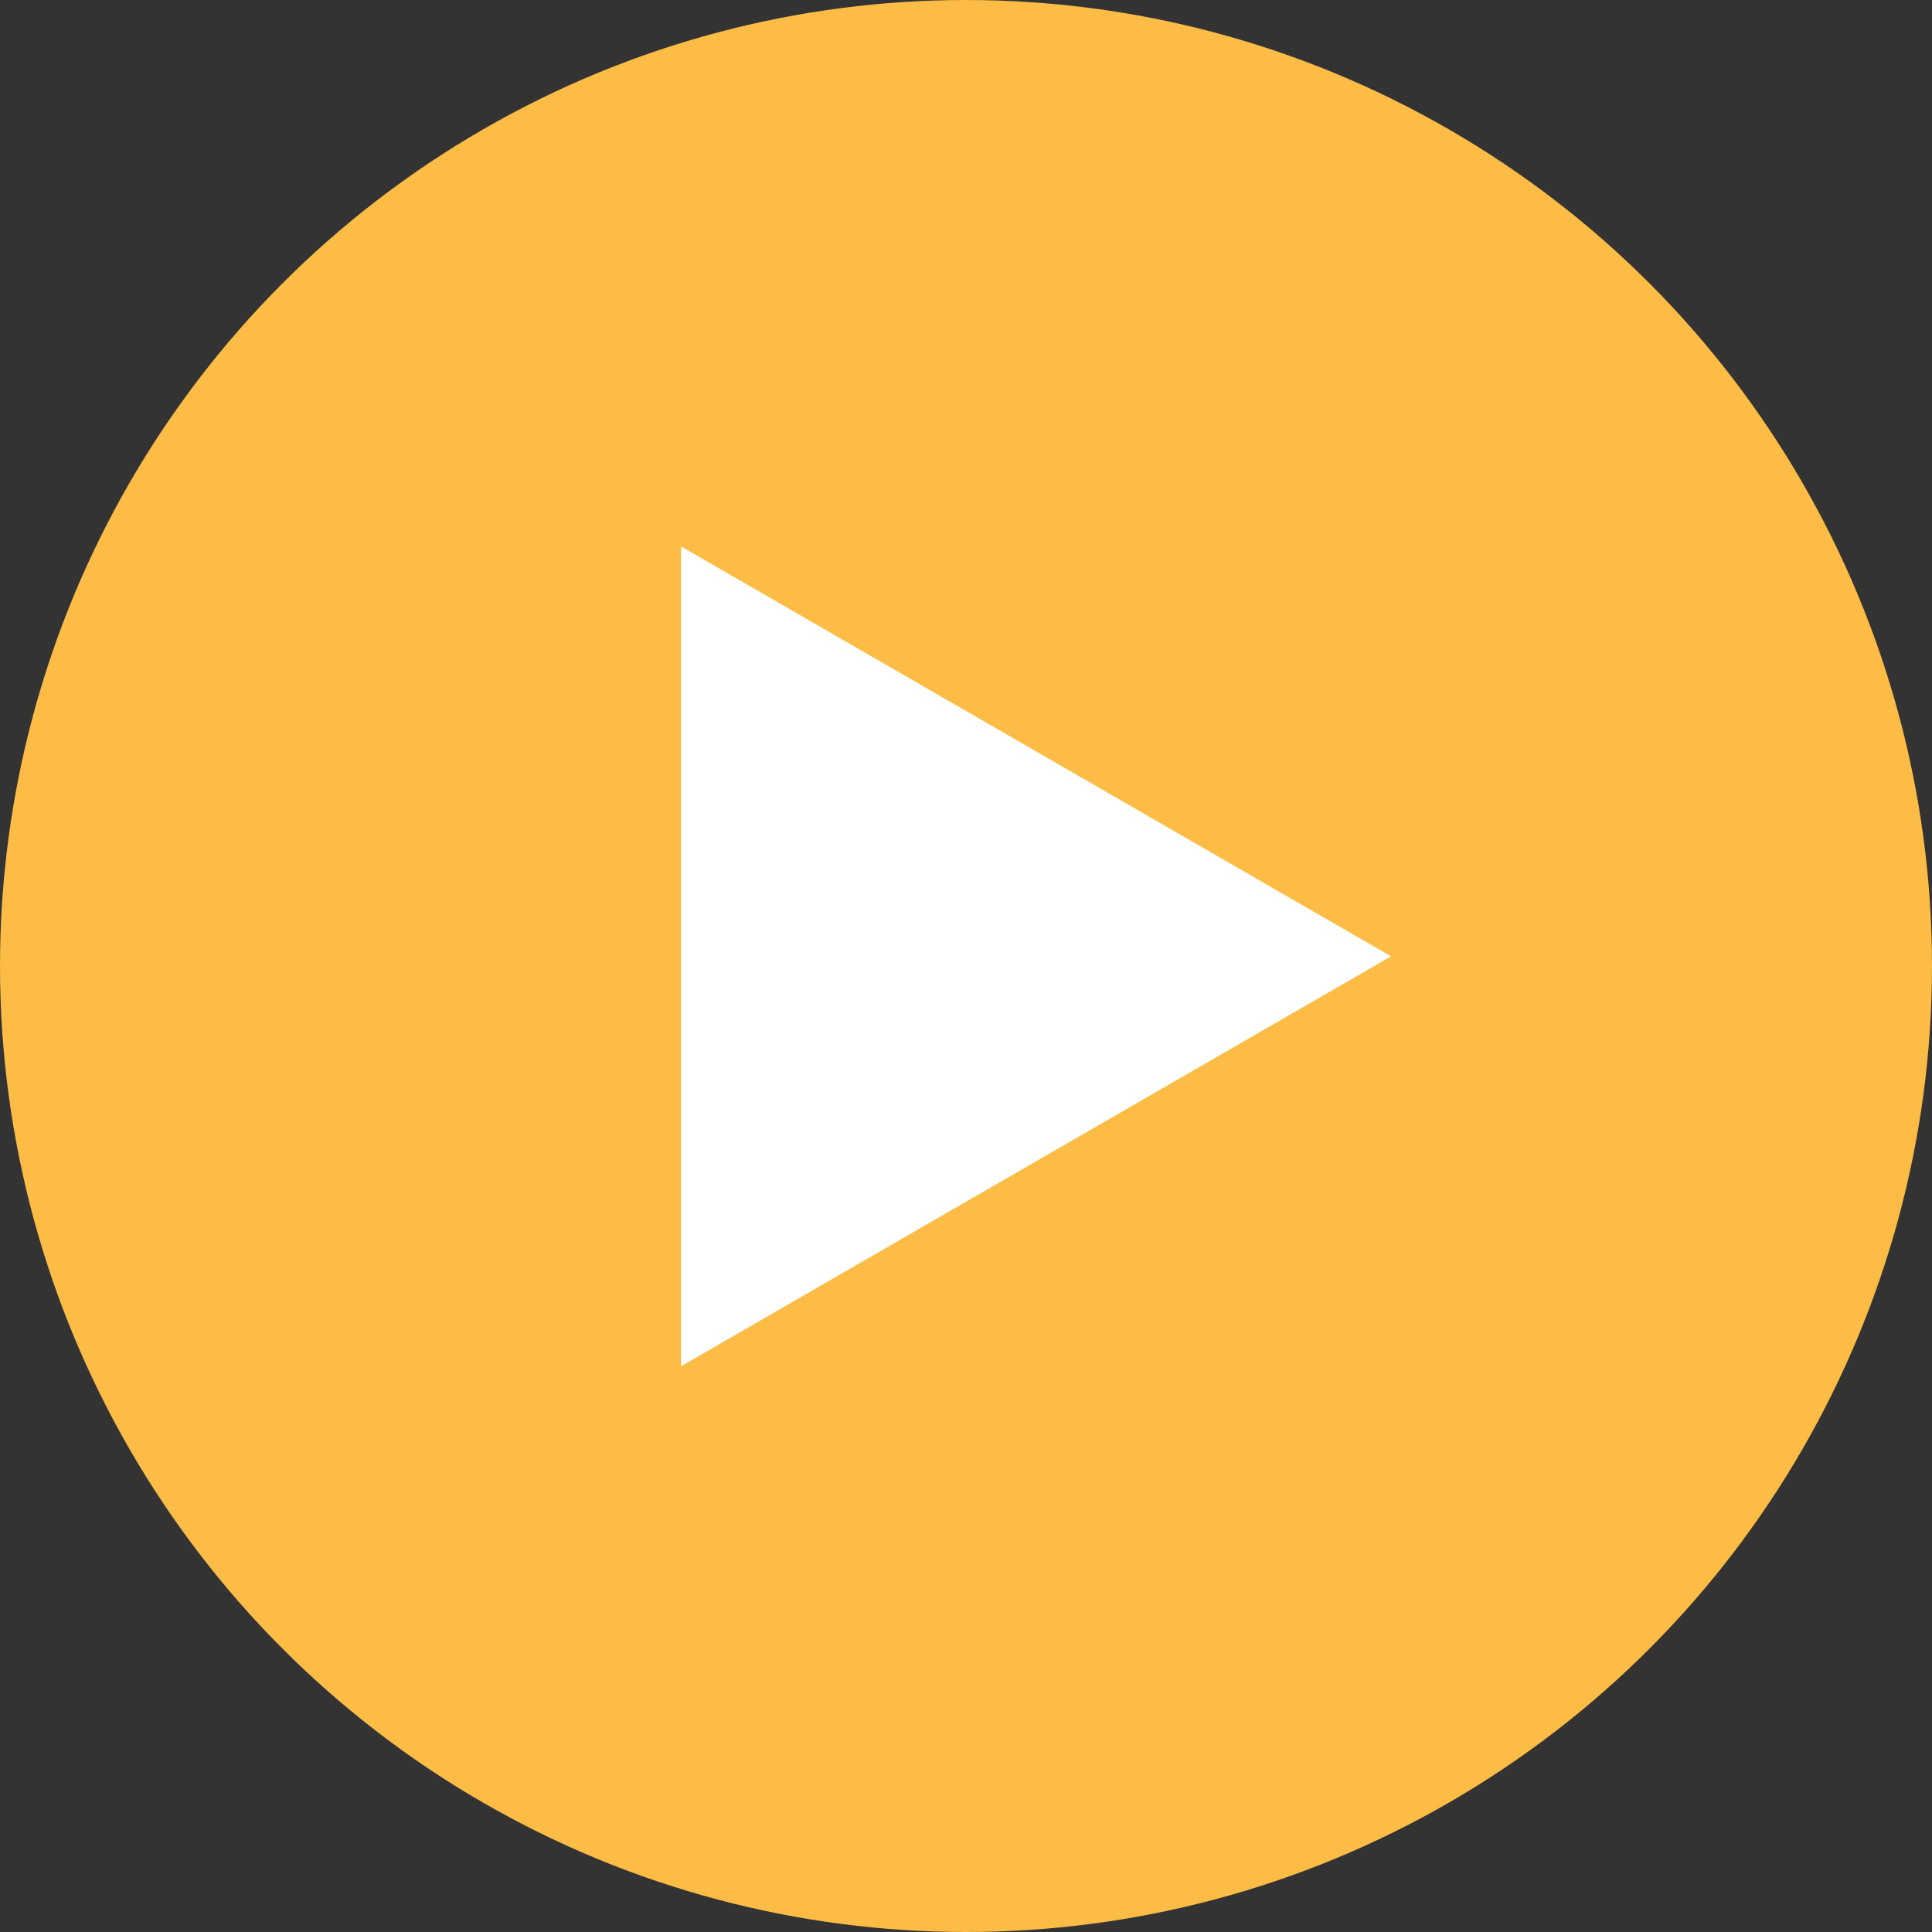
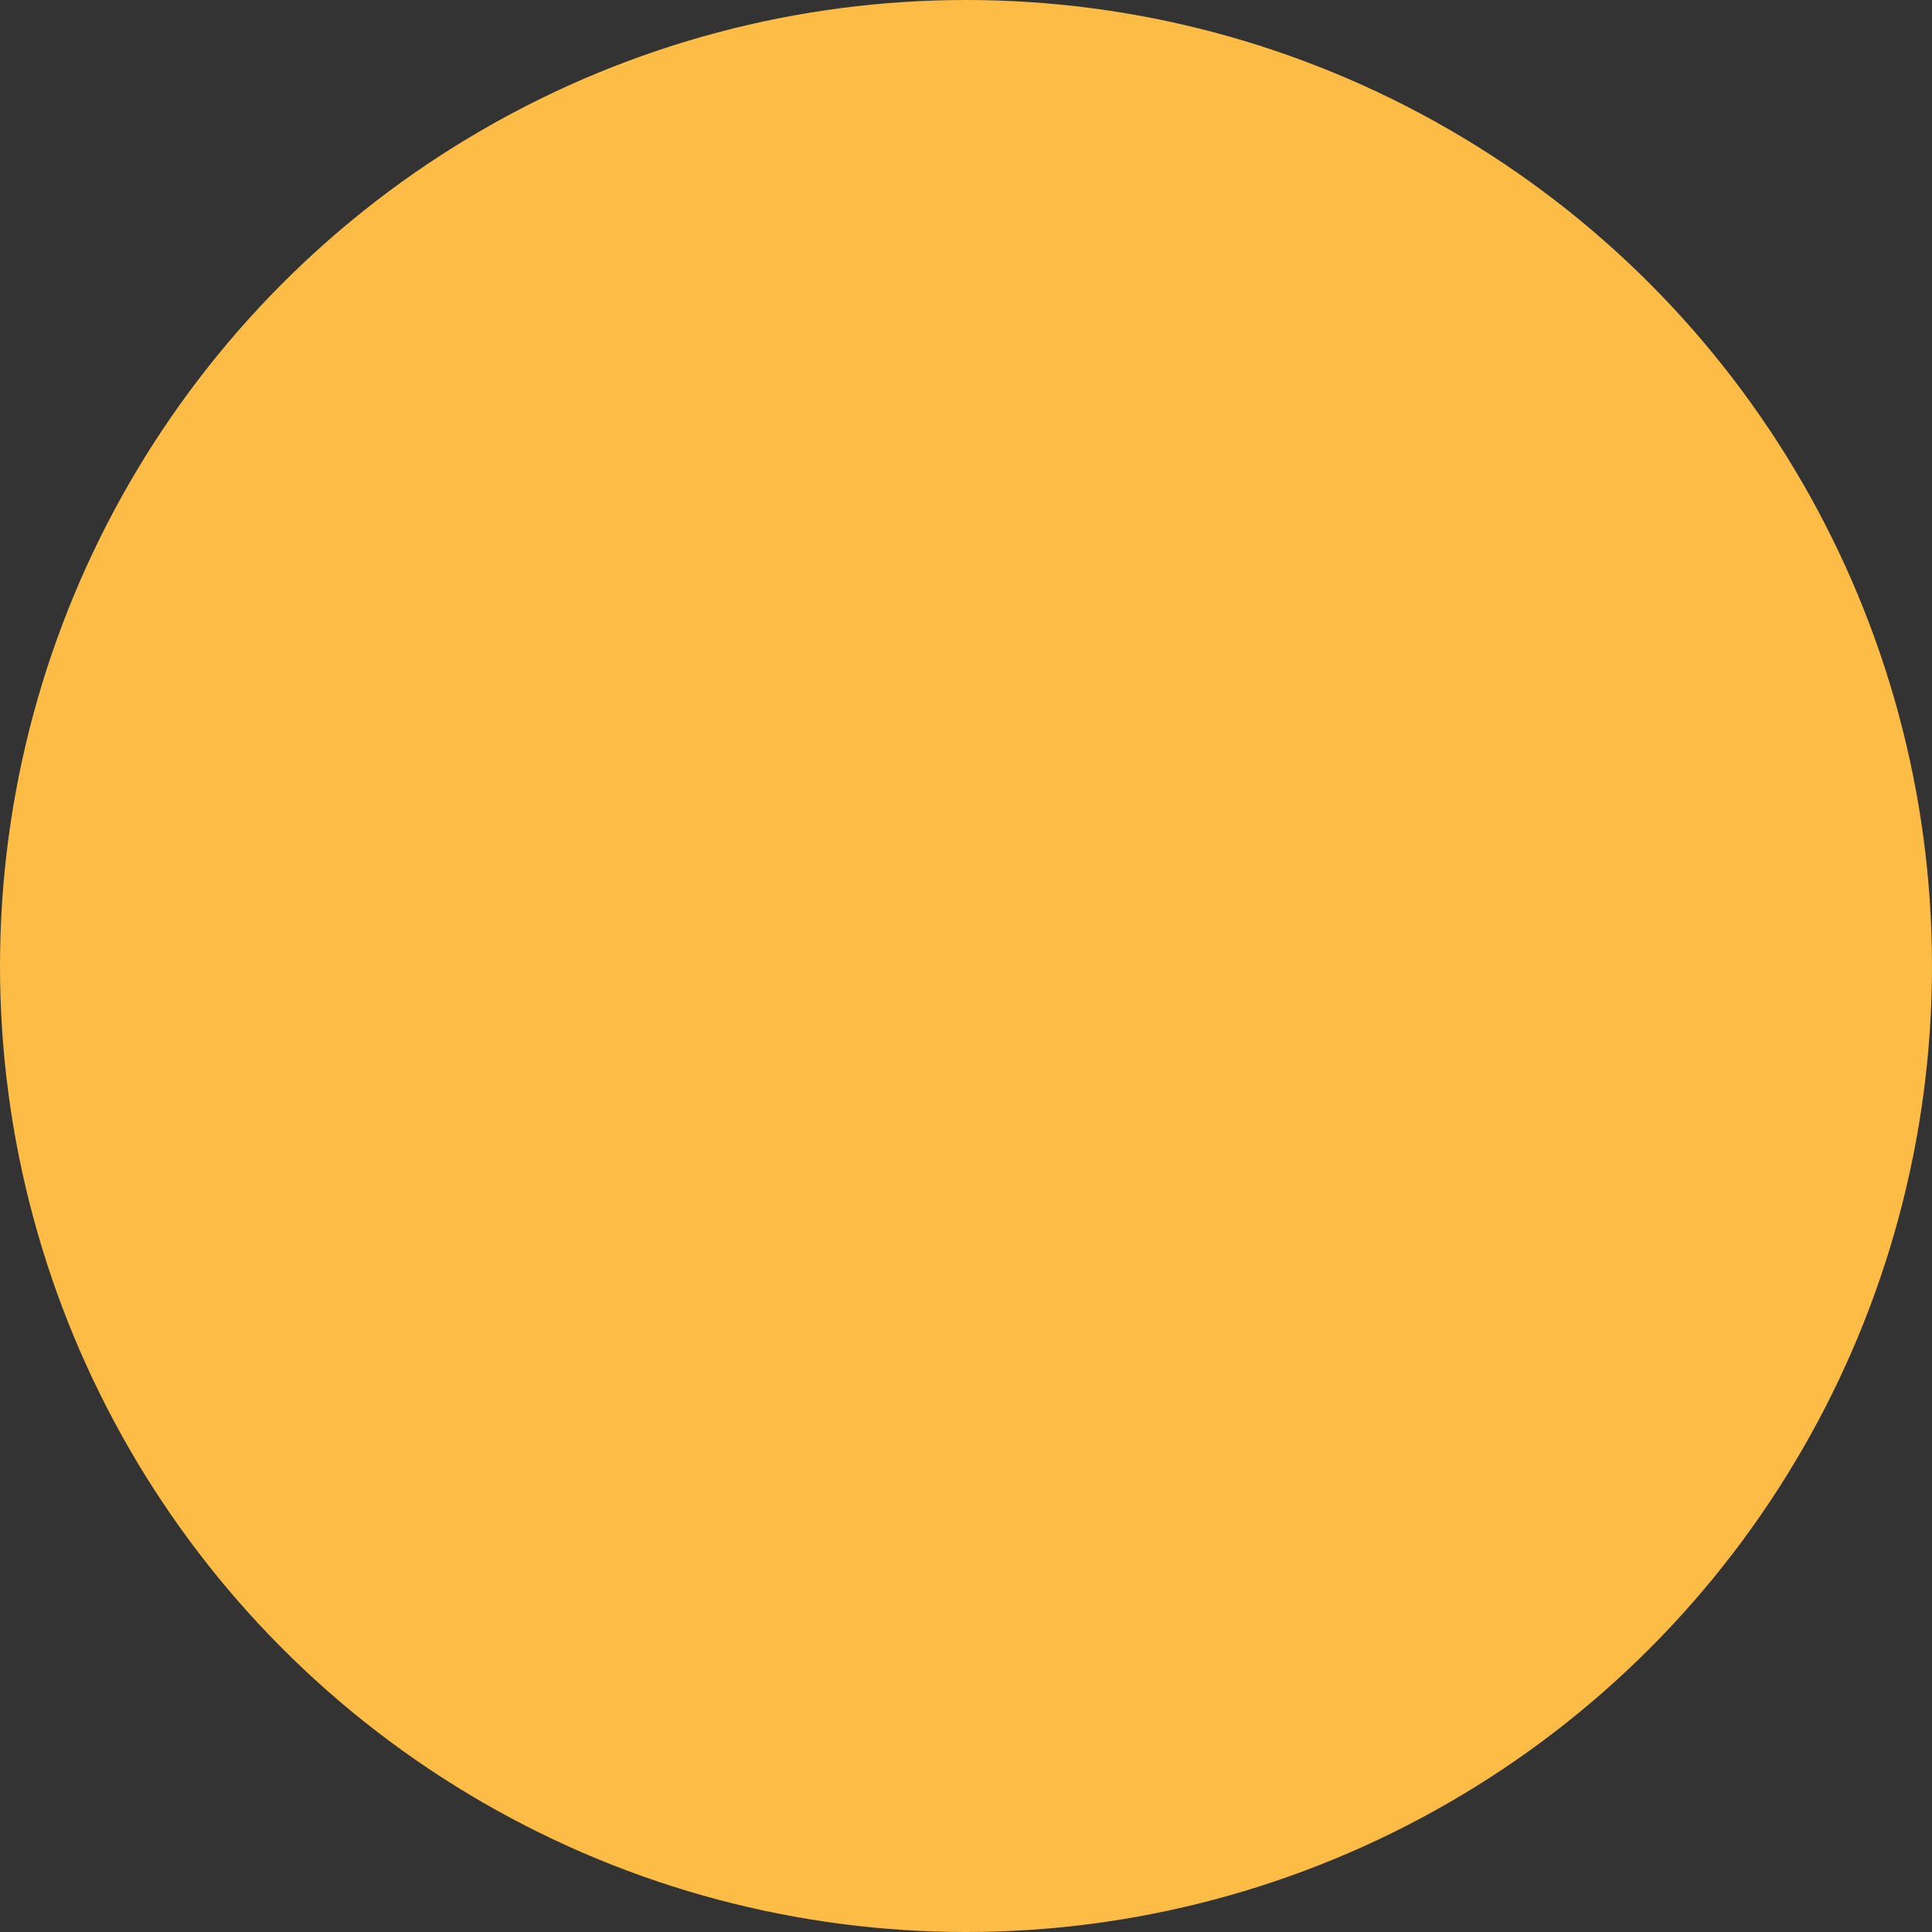
<svg xmlns="http://www.w3.org/2000/svg" width="100" height="100" viewBox="0 0 100 100" fill="none">
  <rect x="0" y="0" width="100" height="100" fill="#333333" stroke="none" />
  <circle cx="50" cy="50" r="50" fill="#FCBC45" />
-   <path d="M72 49.5L35.25 70.718L35.25 28.282L72 49.5Z" fill="white" />
</svg>